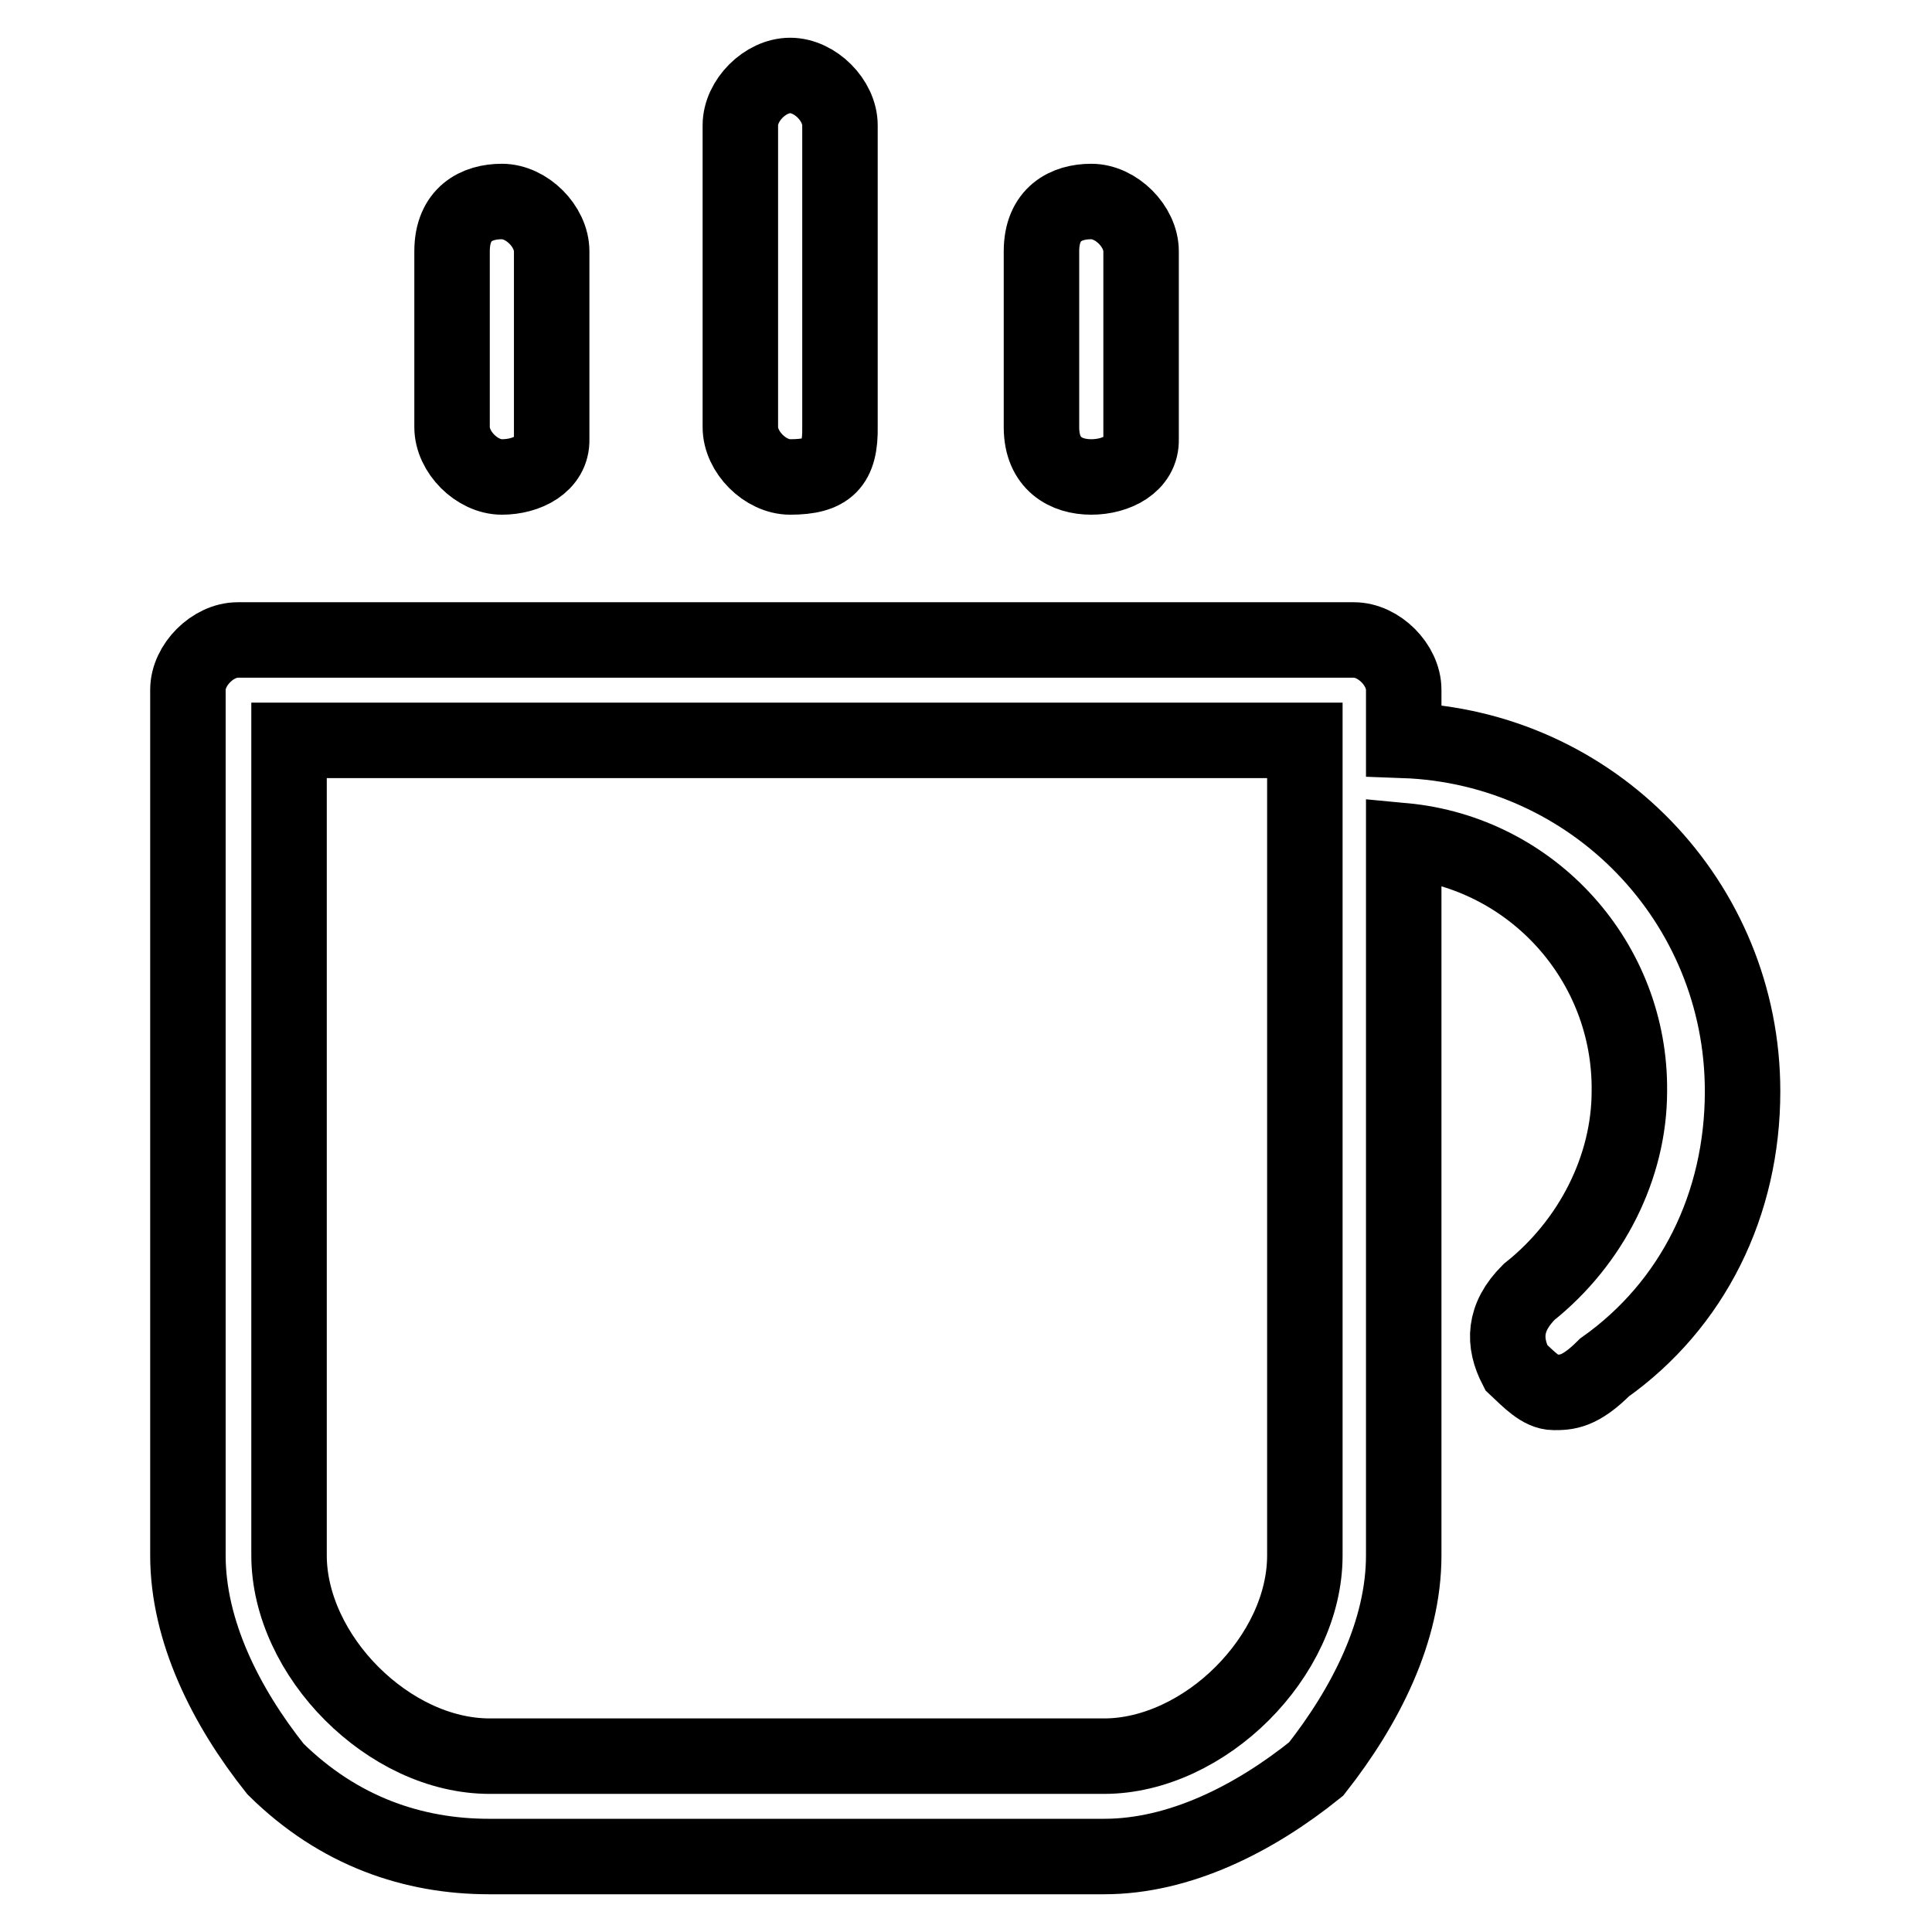
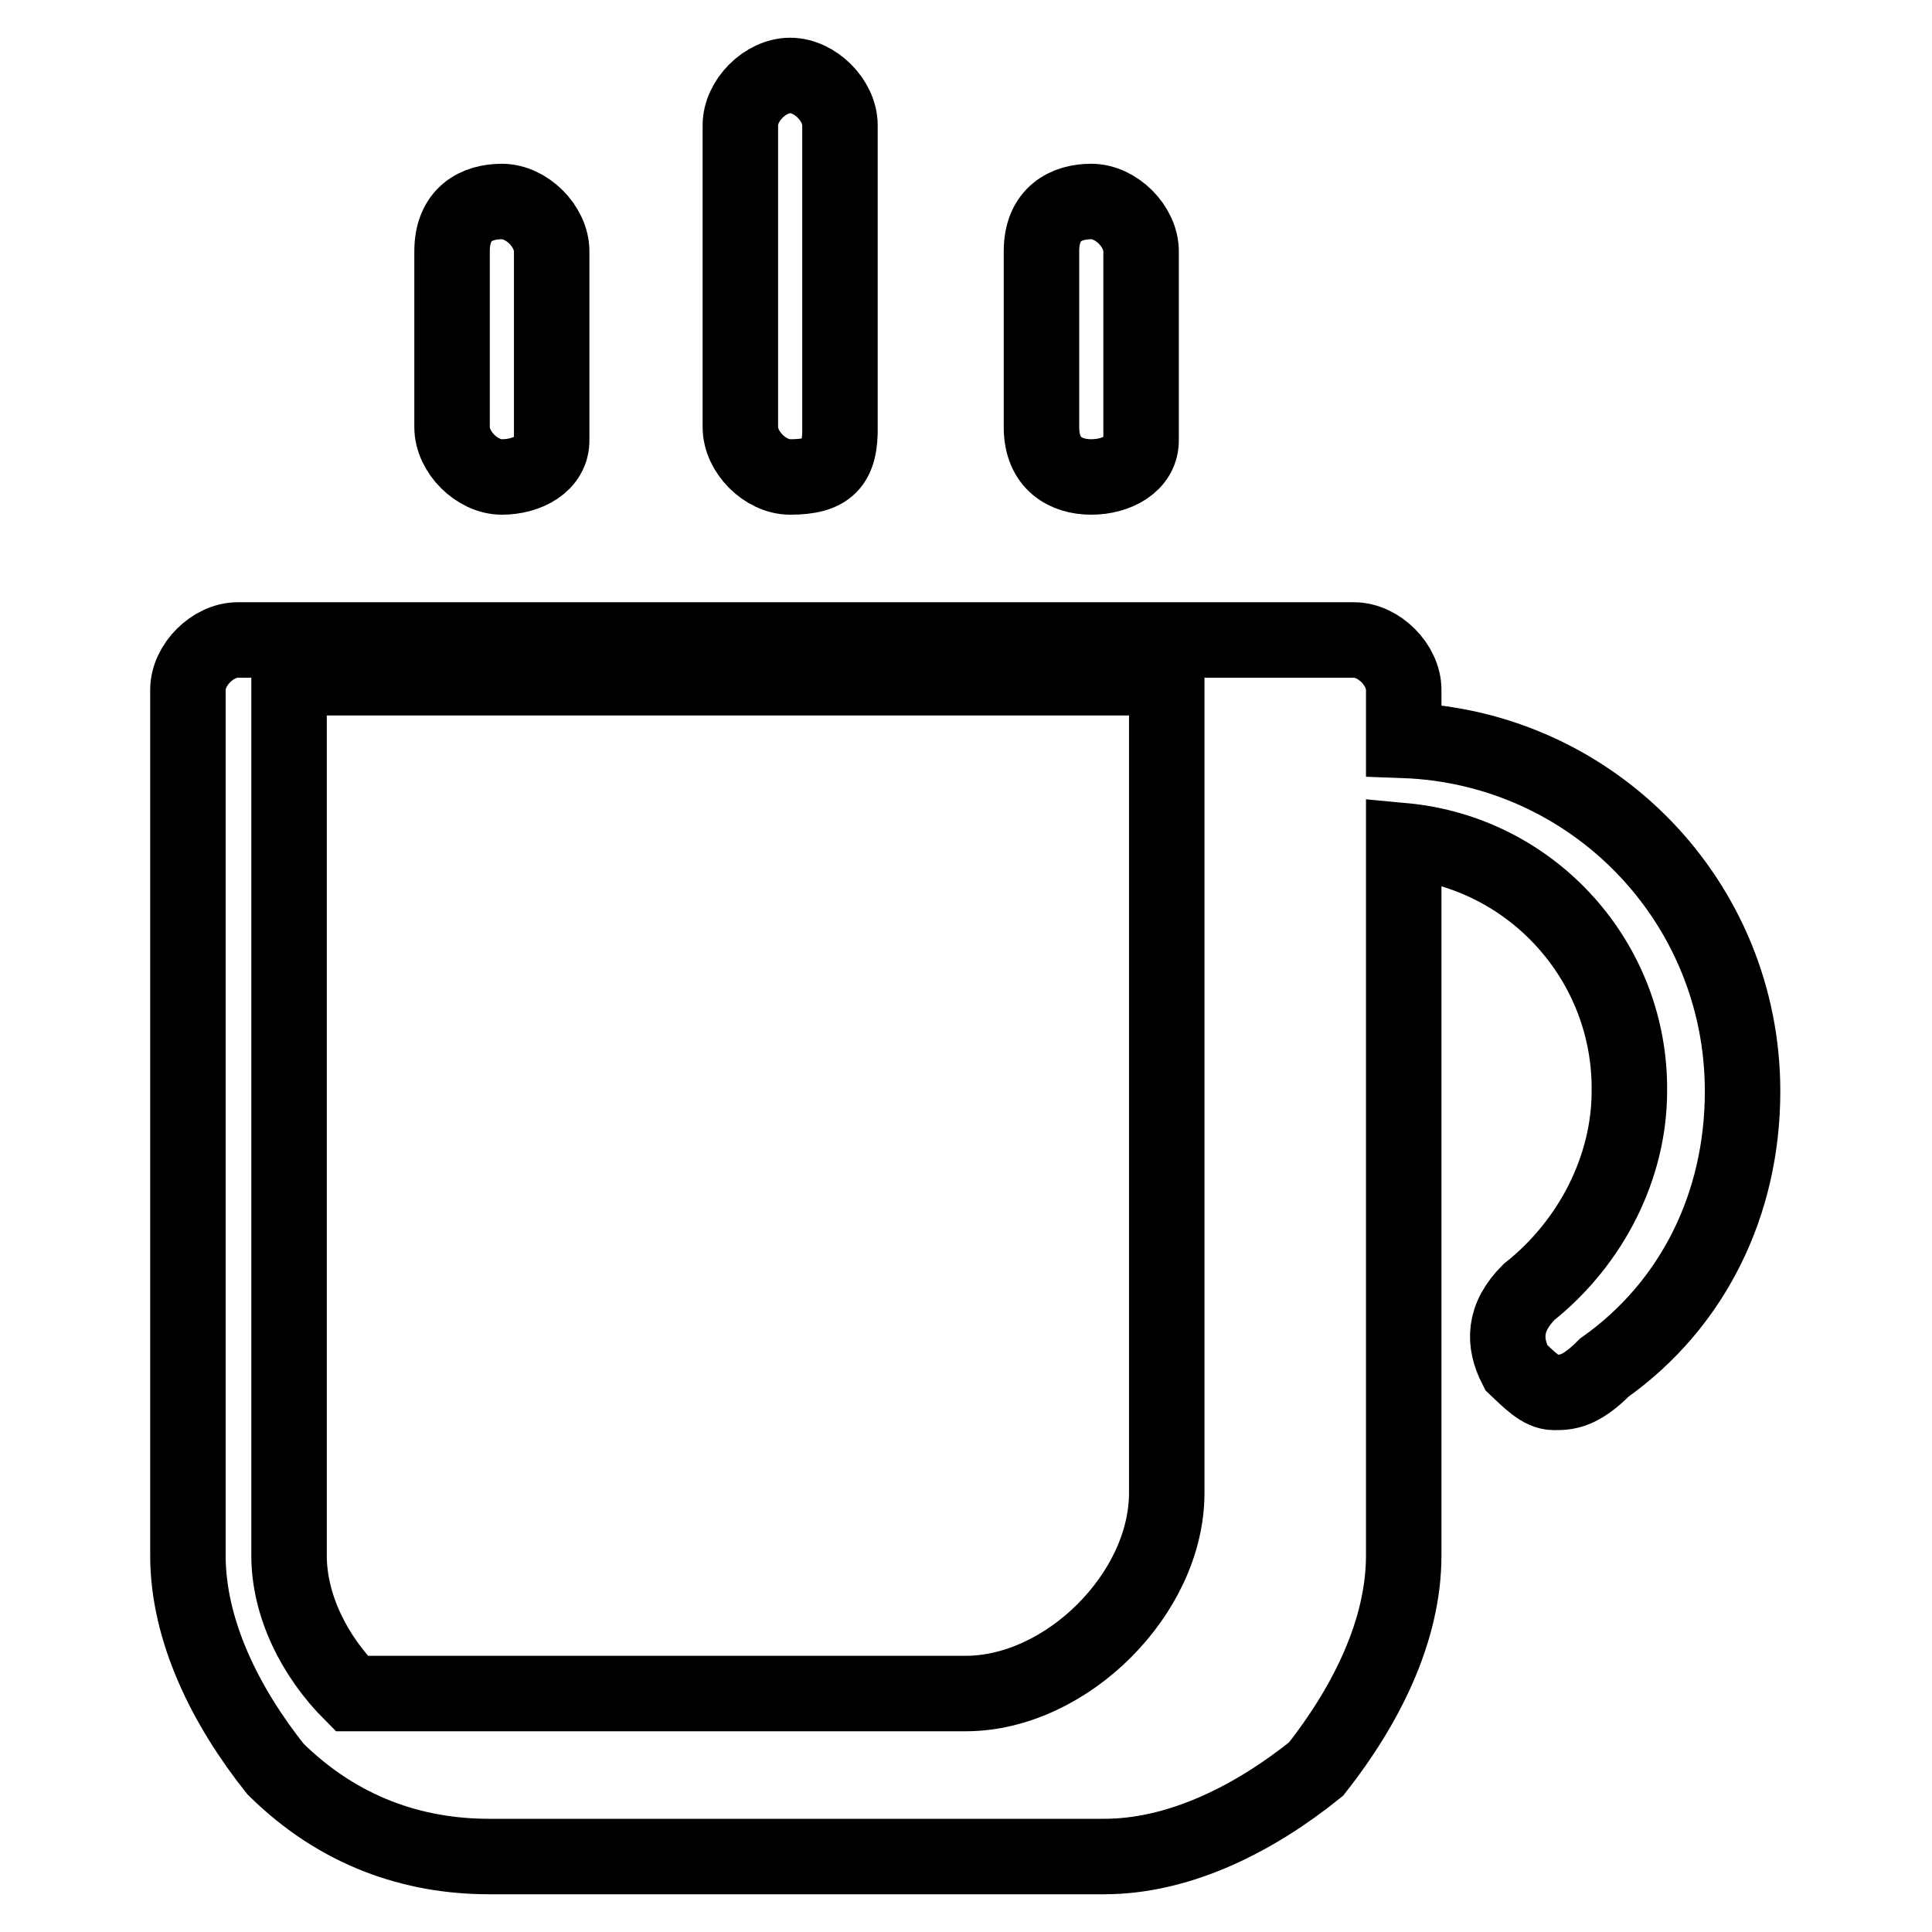
<svg xmlns="http://www.w3.org/2000/svg" version="1.1" x="0px" y="0px" viewBox="0 0 256 256" enable-background="new 0 0 256 256" xml:space="preserve">
  <g>
-     <path stroke-width="10" fill-opacity="0" stroke="#000000" d="M146.3,246H64.8c-10,0-19.9-3.3-28.3-11.6c-6.6-8.3-11.6-18.3-11.6-28.3V91.4c0-3.3,3.3-6.6,6.6-6.6h147.9 c3.3,0,6.6,3.3,6.6,6.6v6.7c25.1,0.9,44.9,21.4,44.9,46.5c0,15-6.6,28.3-18.3,36.6c-3.3,3.3-5,3.3-6.7,3.3c-1.7,0-3.3-1.7-5-3.3 c-1.7-3.3-1.7-6.6,1.7-10c8.3-6.6,13.3-16.6,13.3-26.6c0.2-17.1-12.8-31.6-29.9-33.2v94.7c0,10-5,19.9-11.6,28.3 C166.2,241,156.3,246,146.3,246L146.3,246z M38.3,98.1v108c0,6.6,3.3,13.3,8.3,18.3c5,5,11.6,8.3,18.3,8.3h81.4 c6.6,0,13.3-3.3,18.3-8.3c5-5,8.3-11.6,8.3-18.3v-108H38.3z M66.5,63.2c-3.3,0-6.6-3.3-6.6-6.6V33.3c0-5,3.3-6.6,6.6-6.6 c3.3,0,6.6,3.3,6.6,6.6v24.9C73.2,61.5,69.8,63.2,66.5,63.2z M104.7,63.2c-3.3,0-6.6-3.3-6.6-6.6V16.6c0-3.3,3.3-6.6,6.6-6.6 c3.3,0,6.6,3.3,6.6,6.6v39.9C111.4,61.5,109.7,63.2,104.7,63.2z M144.6,63.2c-3.3,0-6.6-1.7-6.6-6.6V33.3c0-5,3.3-6.6,6.6-6.6 c3.3,0,6.6,3.3,6.6,6.6v24.9C151.3,61.5,147.9,63.2,144.6,63.2z" />
+     <path stroke-width="10" fill-opacity="0" stroke="#000000" d="M146.3,246H64.8c-10,0-19.9-3.3-28.3-11.6c-6.6-8.3-11.6-18.3-11.6-28.3V91.4c0-3.3,3.3-6.6,6.6-6.6h147.9 c3.3,0,6.6,3.3,6.6,6.6v6.7c25.1,0.9,44.9,21.4,44.9,46.5c0,15-6.6,28.3-18.3,36.6c-3.3,3.3-5,3.3-6.7,3.3c-1.7,0-3.3-1.7-5-3.3 c-1.7-3.3-1.7-6.6,1.7-10c8.3-6.6,13.3-16.6,13.3-26.6c0.2-17.1-12.8-31.6-29.9-33.2v94.7c0,10-5,19.9-11.6,28.3 C166.2,241,156.3,246,146.3,246L146.3,246z M38.3,98.1v108c0,6.6,3.3,13.3,8.3,18.3h81.4 c6.6,0,13.3-3.3,18.3-8.3c5-5,8.3-11.6,8.3-18.3v-108H38.3z M66.5,63.2c-3.3,0-6.6-3.3-6.6-6.6V33.3c0-5,3.3-6.6,6.6-6.6 c3.3,0,6.6,3.3,6.6,6.6v24.9C73.2,61.5,69.8,63.2,66.5,63.2z M104.7,63.2c-3.3,0-6.6-3.3-6.6-6.6V16.6c0-3.3,3.3-6.6,6.6-6.6 c3.3,0,6.6,3.3,6.6,6.6v39.9C111.4,61.5,109.7,63.2,104.7,63.2z M144.6,63.2c-3.3,0-6.6-1.7-6.6-6.6V33.3c0-5,3.3-6.6,6.6-6.6 c3.3,0,6.6,3.3,6.6,6.6v24.9C151.3,61.5,147.9,63.2,144.6,63.2z" />
  </g>
</svg>